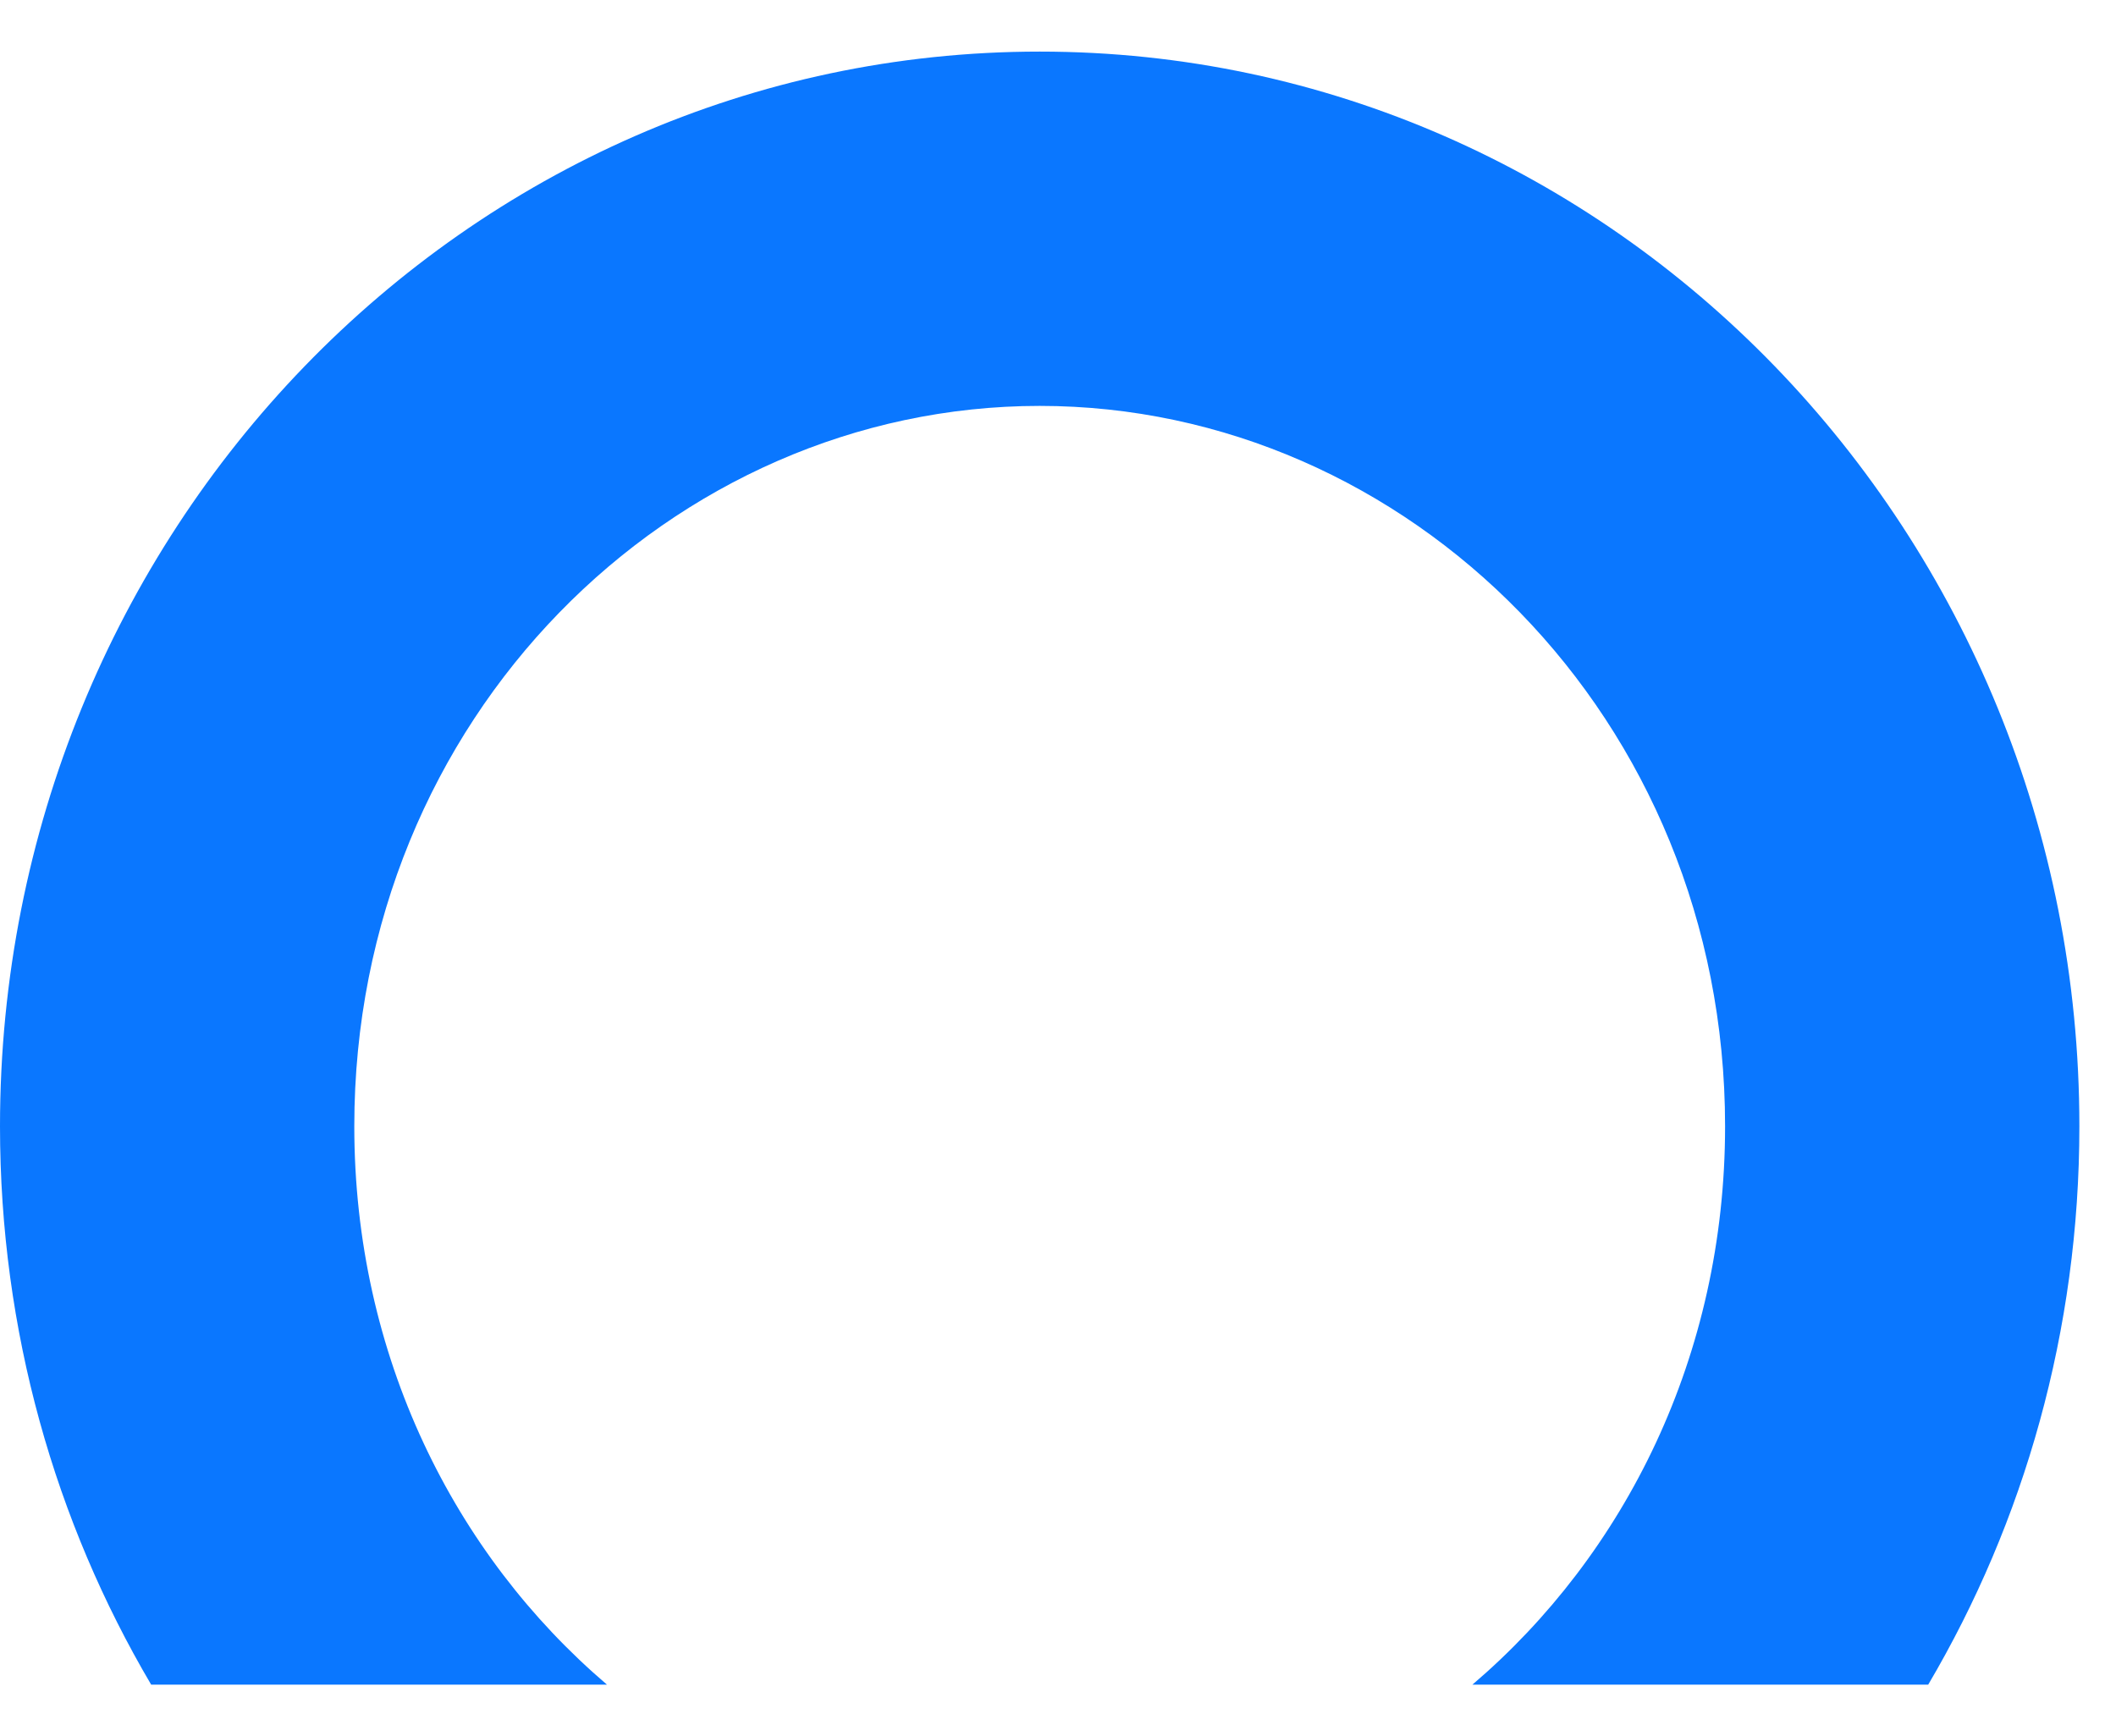
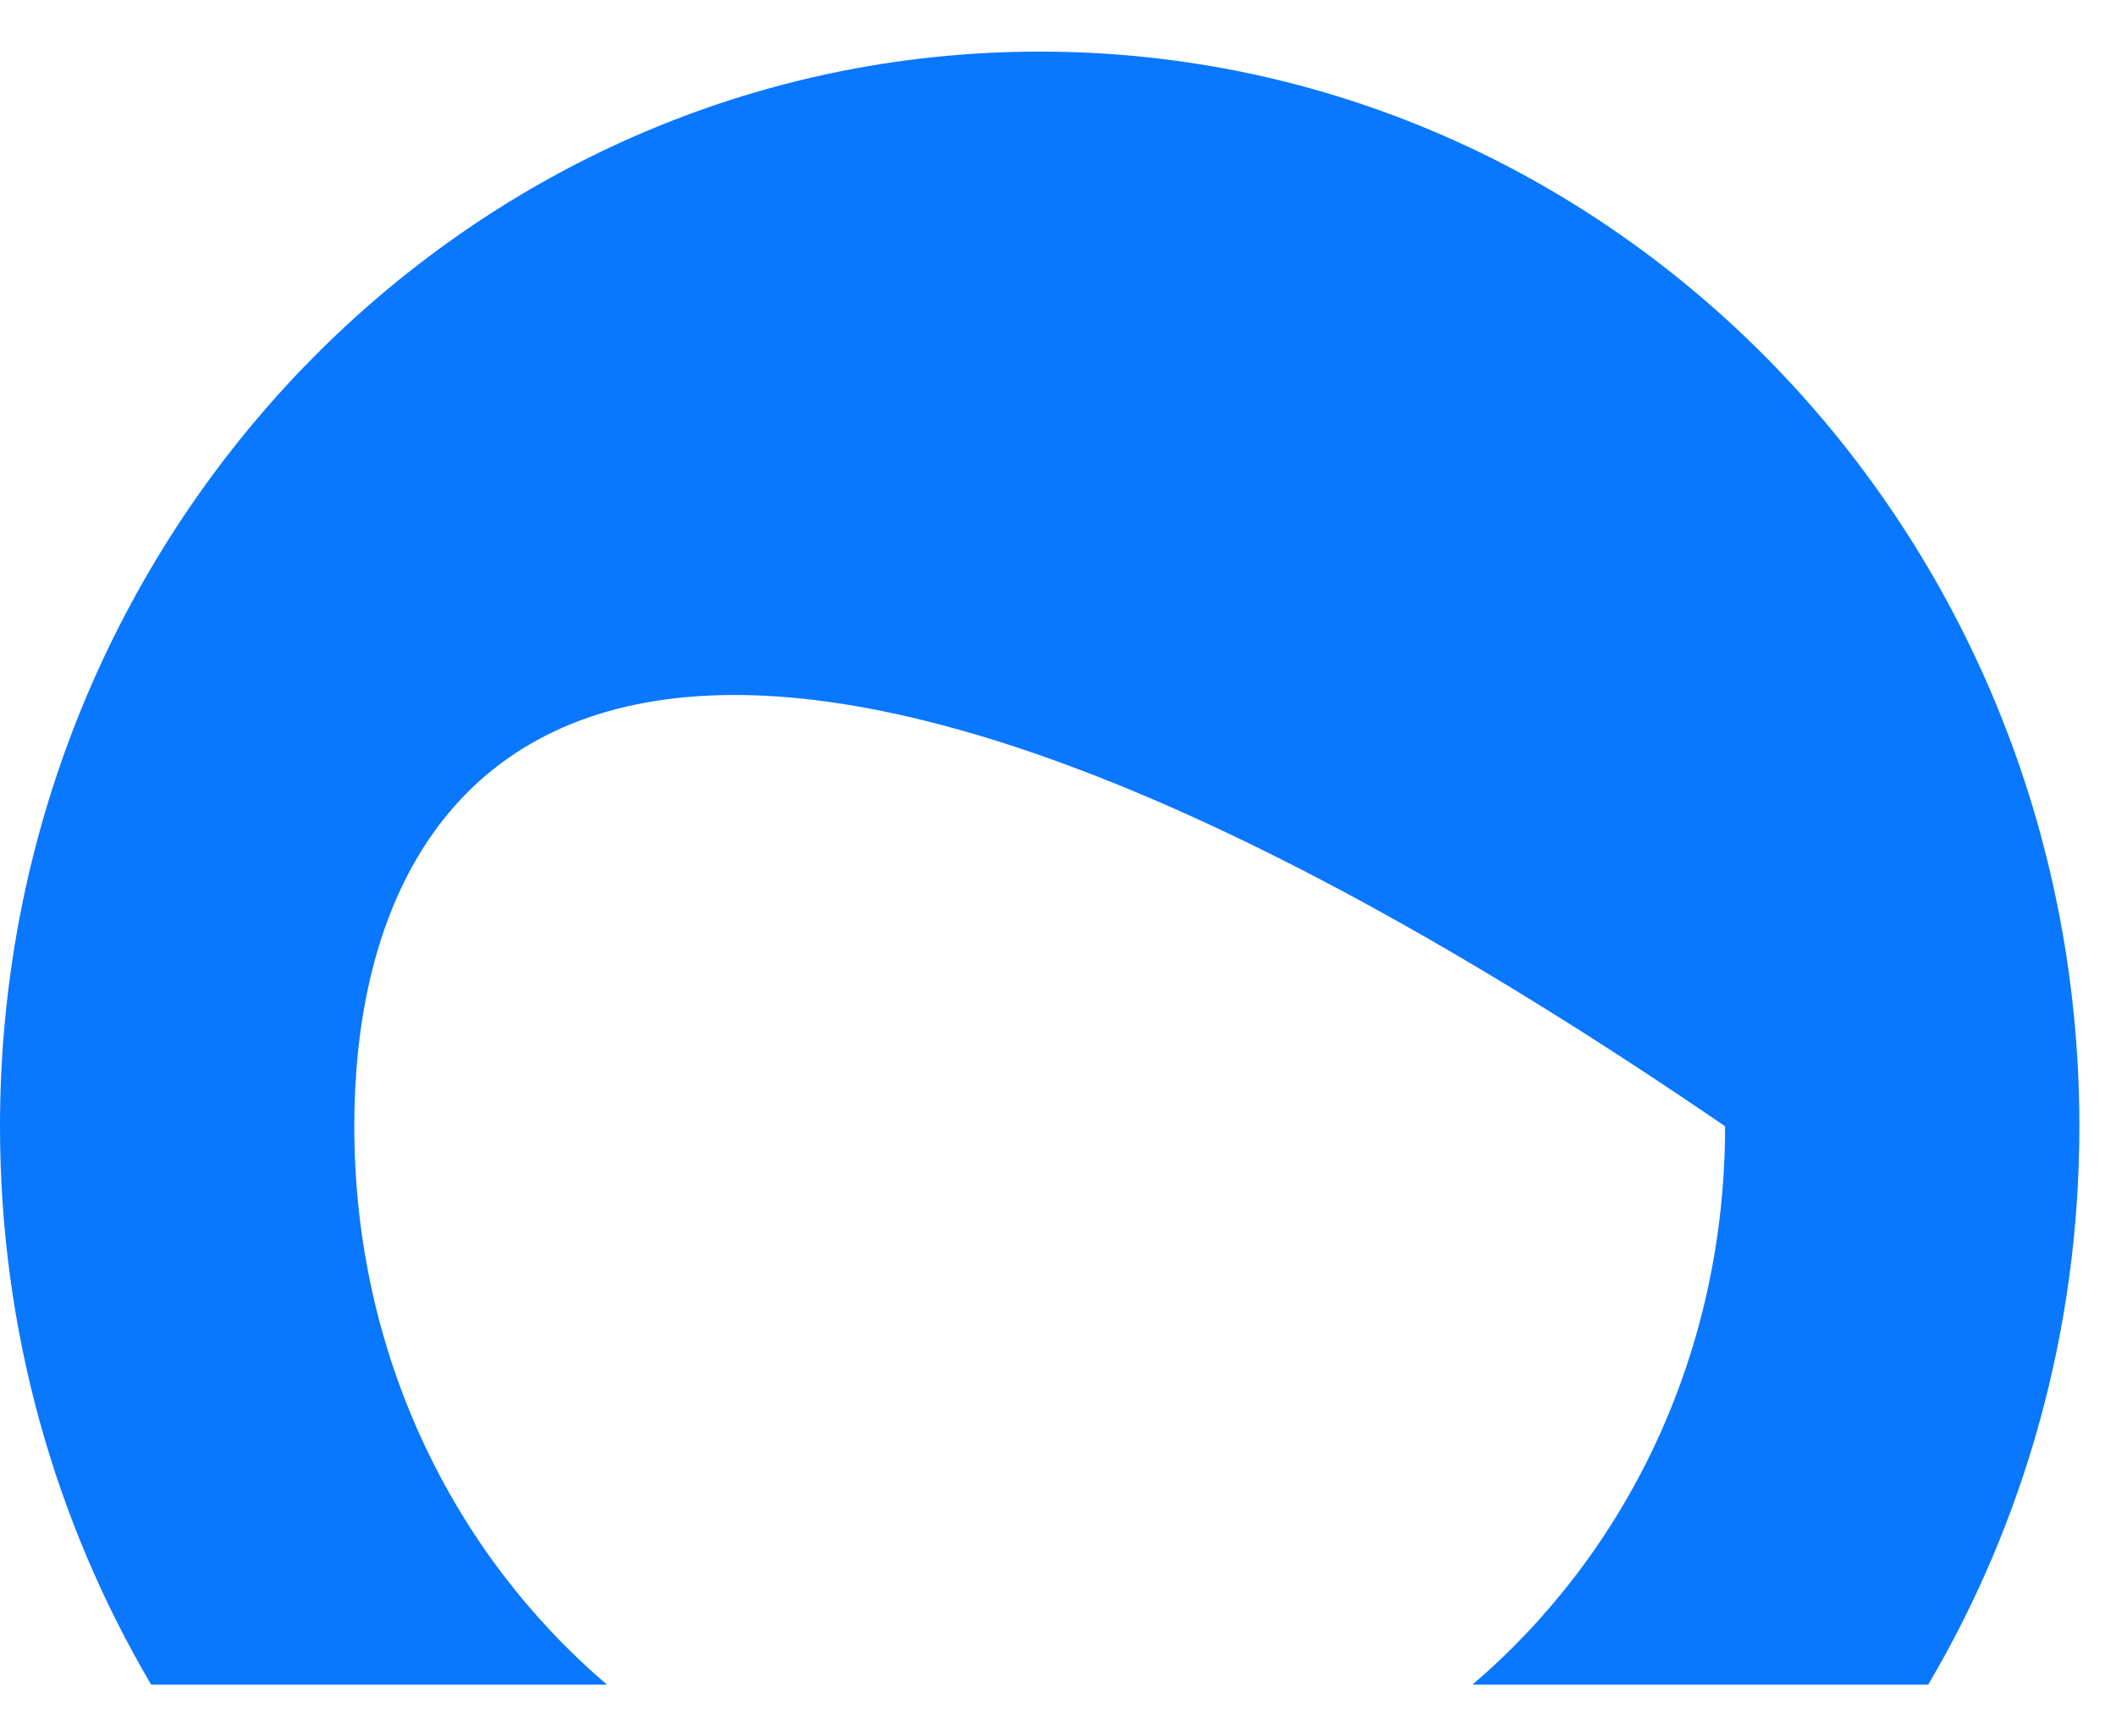
<svg xmlns="http://www.w3.org/2000/svg" version="1.1" width="39" height="32">
  <svg width="39" height="32" viewBox="0 0 39 32" fill="none">
-     <path fill-rule="evenodd" clip-rule="evenodd" d="M27.138 31.049C29.952 28.648 31.795 24.986 31.795 20.758C31.795 13.22 25.937 7.481 19.163 7.481C12.388 7.481 6.53 13.22 6.53 20.758C6.53 24.986 8.373 28.648 11.187 31.049H2.786C1.018 28.05 0 24.527 0 20.758C0 9.819 8.579 0.951 19.163 0.951C29.746 0.951 38.325 9.819 38.325 20.758C38.325 24.527 37.307 28.05 35.539 31.049H27.138Z" fill="#0A77FF" />
+     <path fill-rule="evenodd" clip-rule="evenodd" d="M27.138 31.049C29.952 28.648 31.795 24.986 31.795 20.758C12.388 7.481 6.53 13.22 6.53 20.758C6.53 24.986 8.373 28.648 11.187 31.049H2.786C1.018 28.05 0 24.527 0 20.758C0 9.819 8.579 0.951 19.163 0.951C29.746 0.951 38.325 9.819 38.325 20.758C38.325 24.527 37.307 28.05 35.539 31.049H27.138Z" fill="#0A77FF" />
  </svg>
  <style>@media (prefers-color-scheme: light) { :root { filter: none; } }
@media (prefers-color-scheme: dark) { :root { filter: none; } }
</style>
</svg>